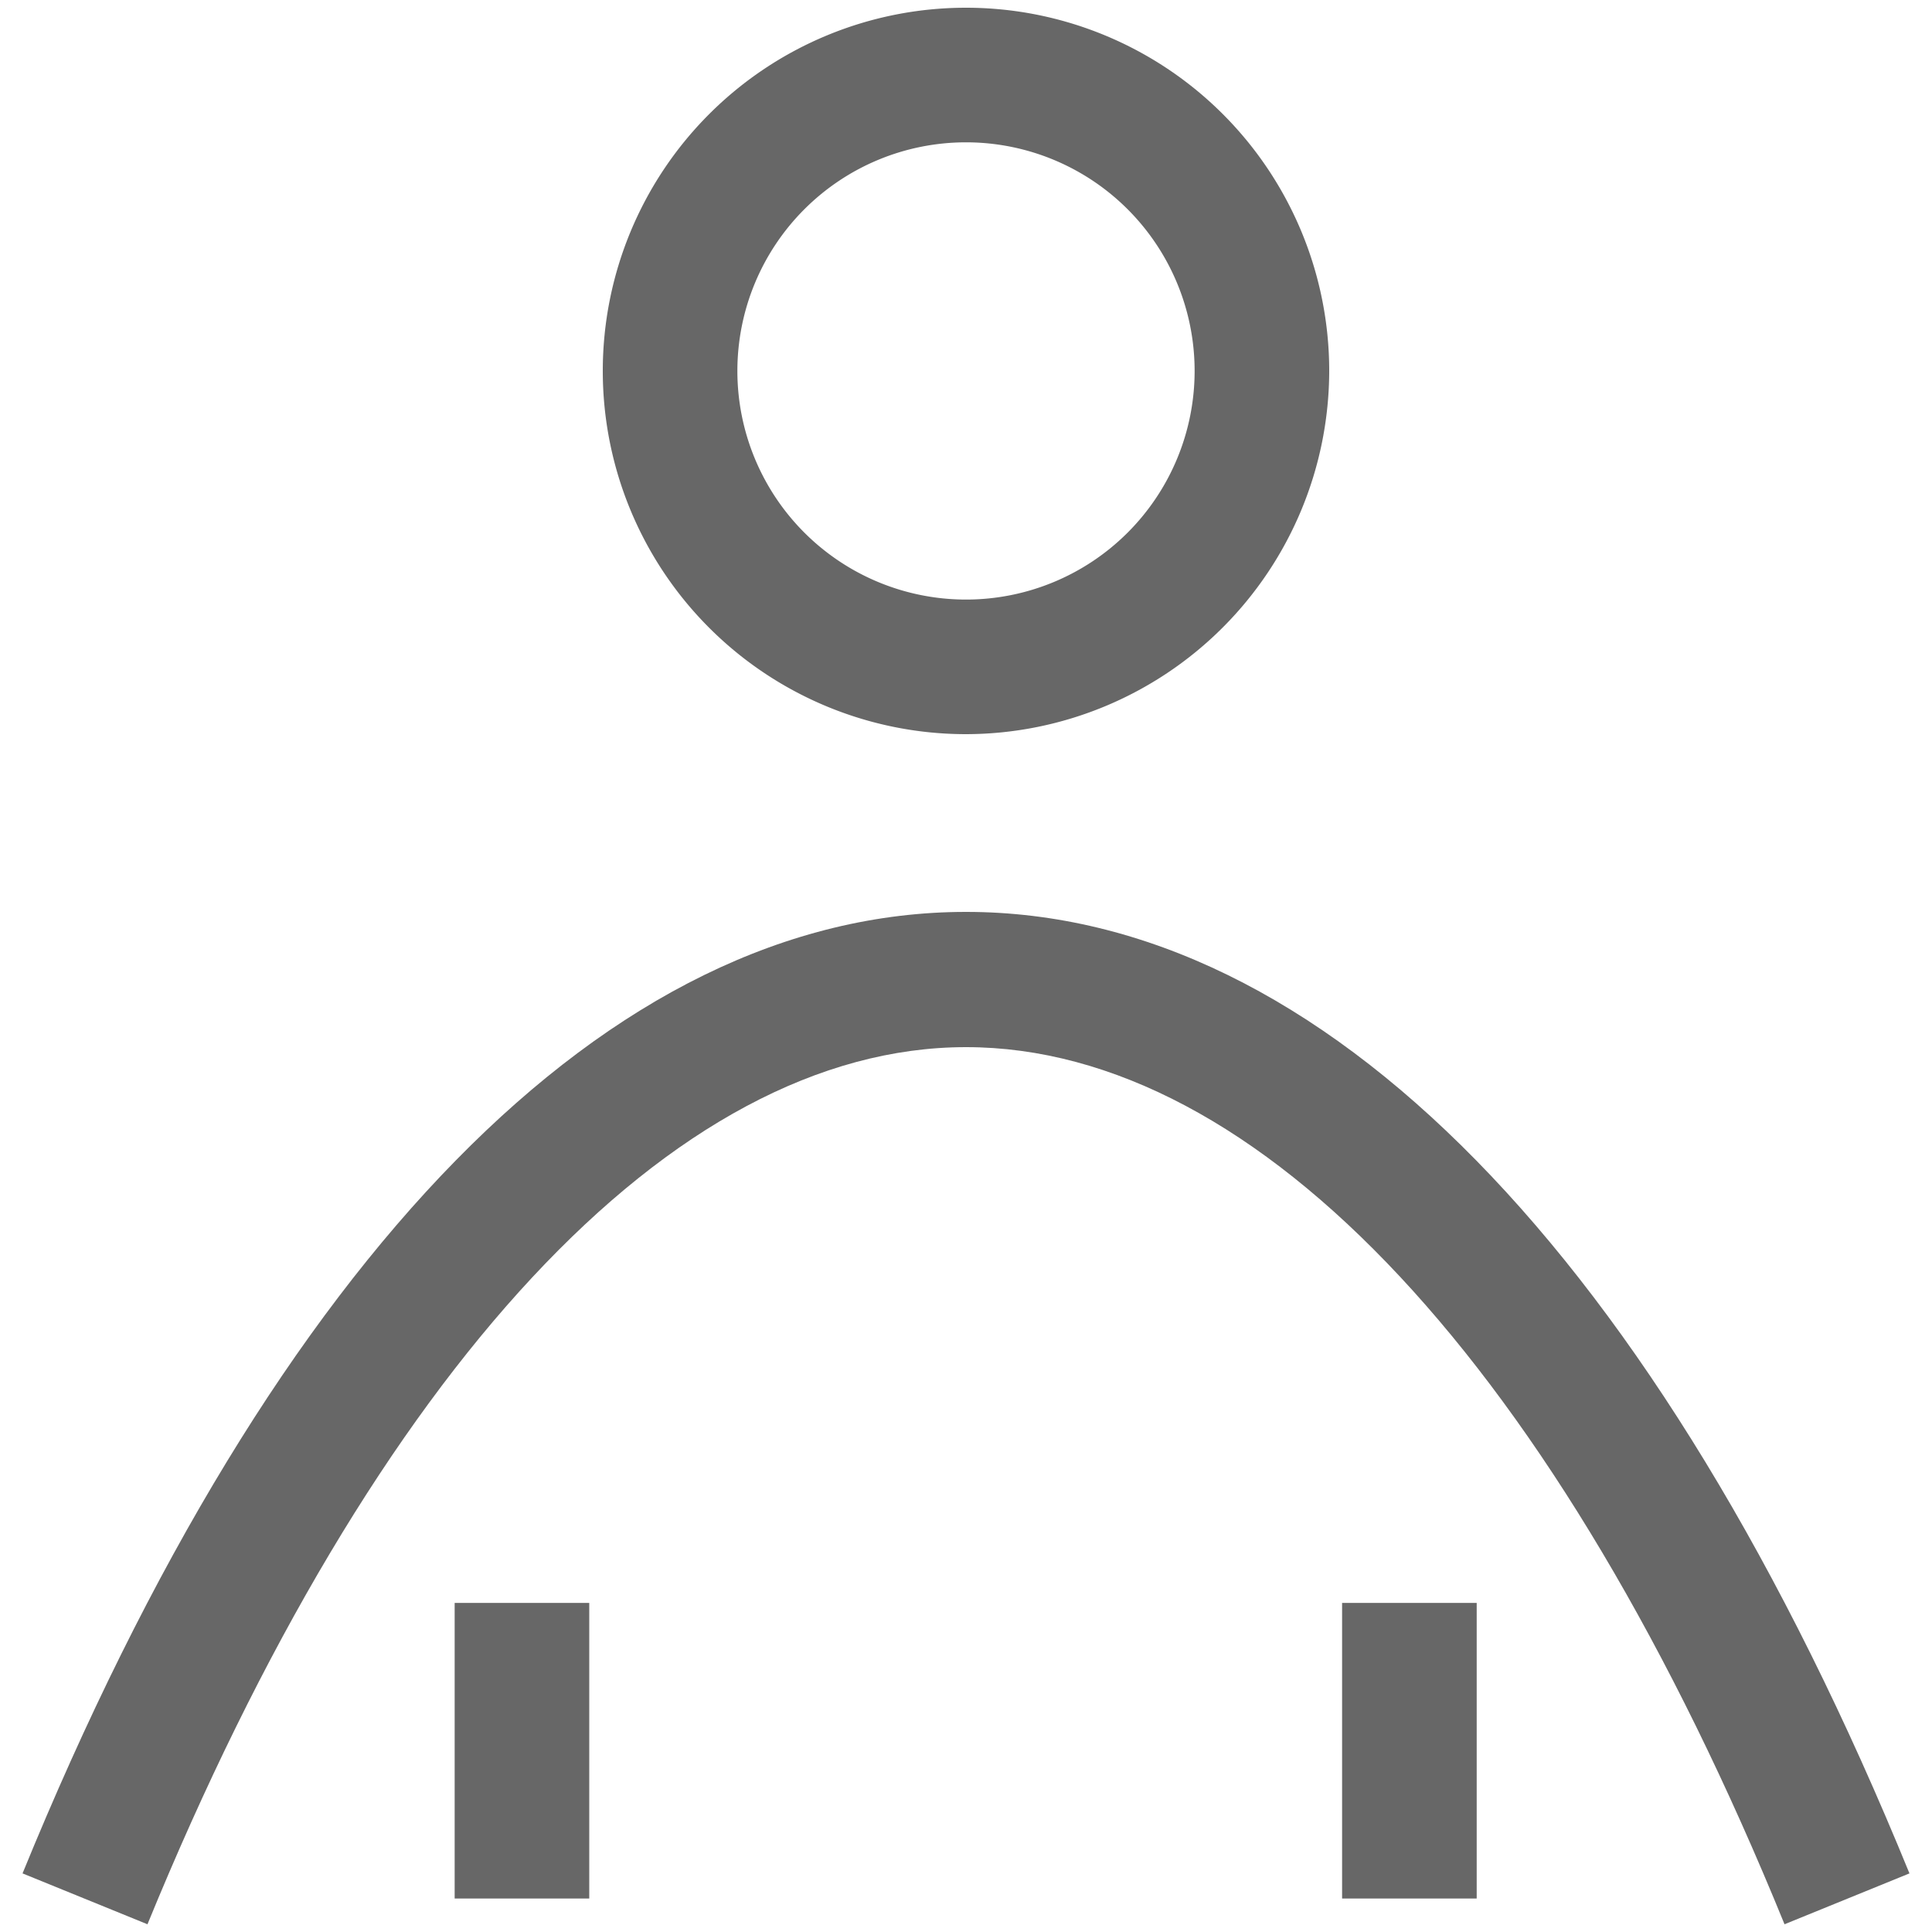
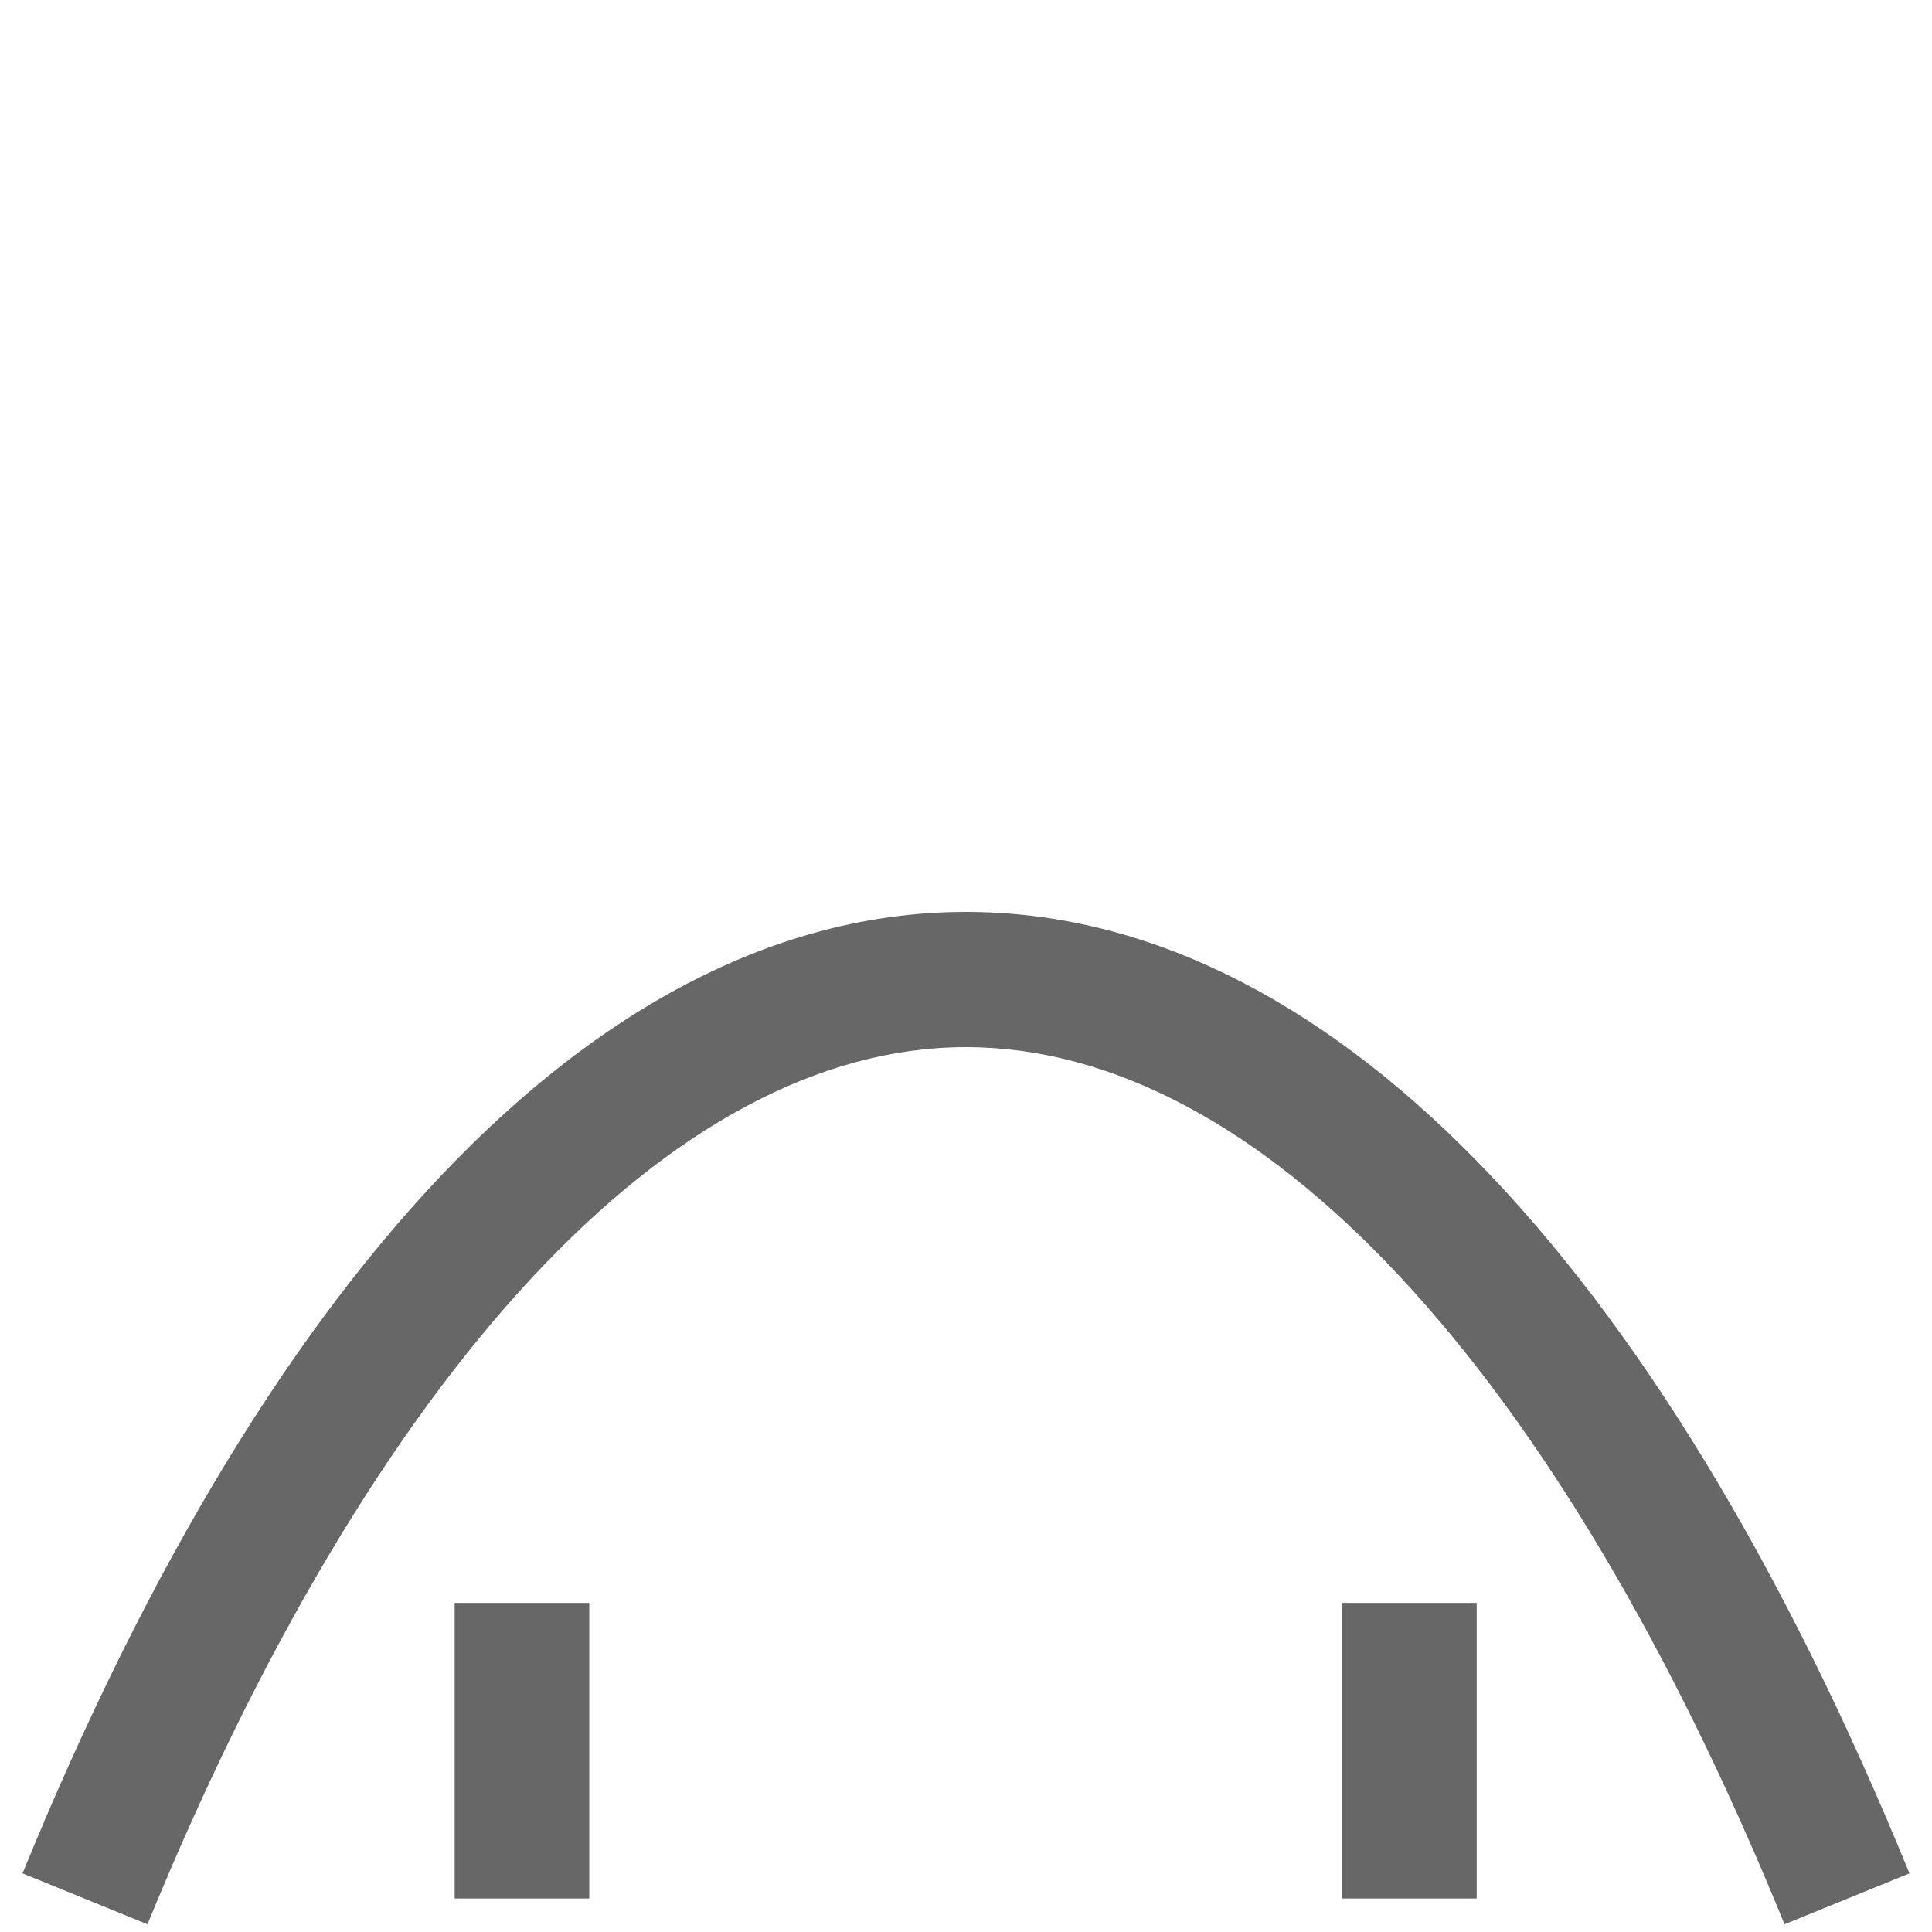
<svg xmlns="http://www.w3.org/2000/svg" id="Layer_1" data-name="Layer 1" viewBox="0 0 30 30">
  <defs>
    <style>.cls-1{fill:#676767;}</style>
  </defs>
  <path class="cls-1" d="M27.71,29.88C24.18,21.22,19.55,16.26,15,16.26s-9.18,5-12.71,13.62L.35,29.09C4.28,19.47,9.48,14.16,15,14.16s10.72,5.31,14.65,14.93Z" />
-   <path class="cls-1" d="M15,11.4a5.64,5.64,0,1,1,5.64-5.64A5.65,5.65,0,0,1,15,11.4Zm0-9.19a3.55,3.55,0,1,0,3.55,3.55A3.55,3.55,0,0,0,15,2.21Z" />
  <rect class="cls-1" x="7.06" y="24.89" width="2.09" height="4.59" />
  <rect class="cls-1" x="20.84" y="24.89" width="2.09" height="4.59" />
</svg>